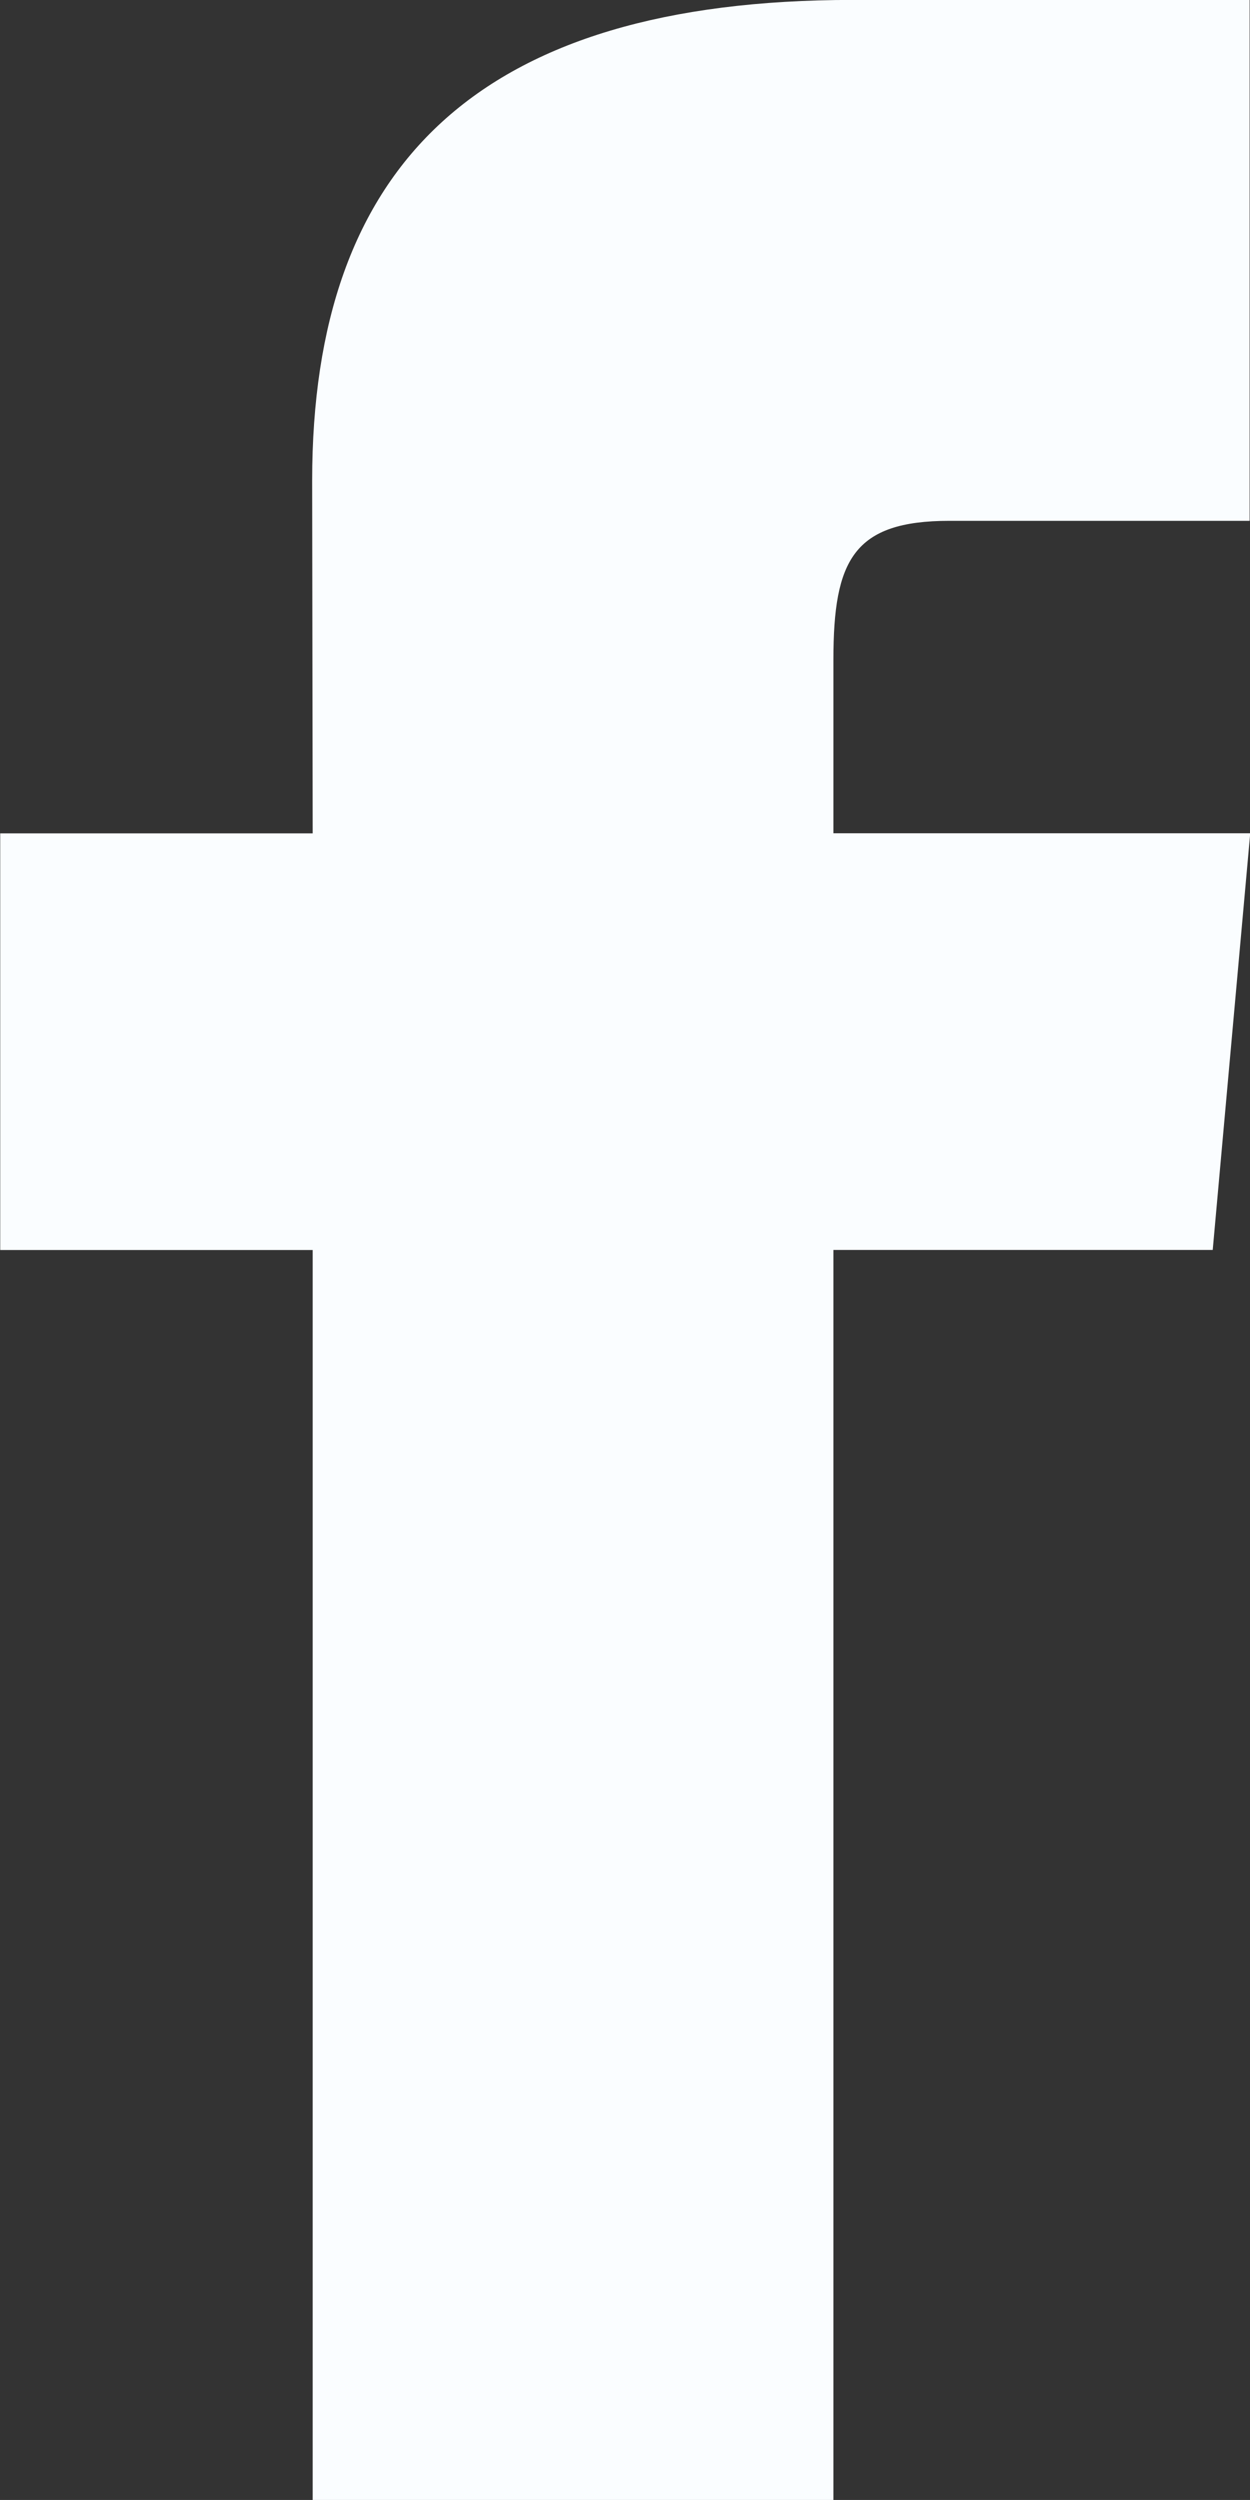
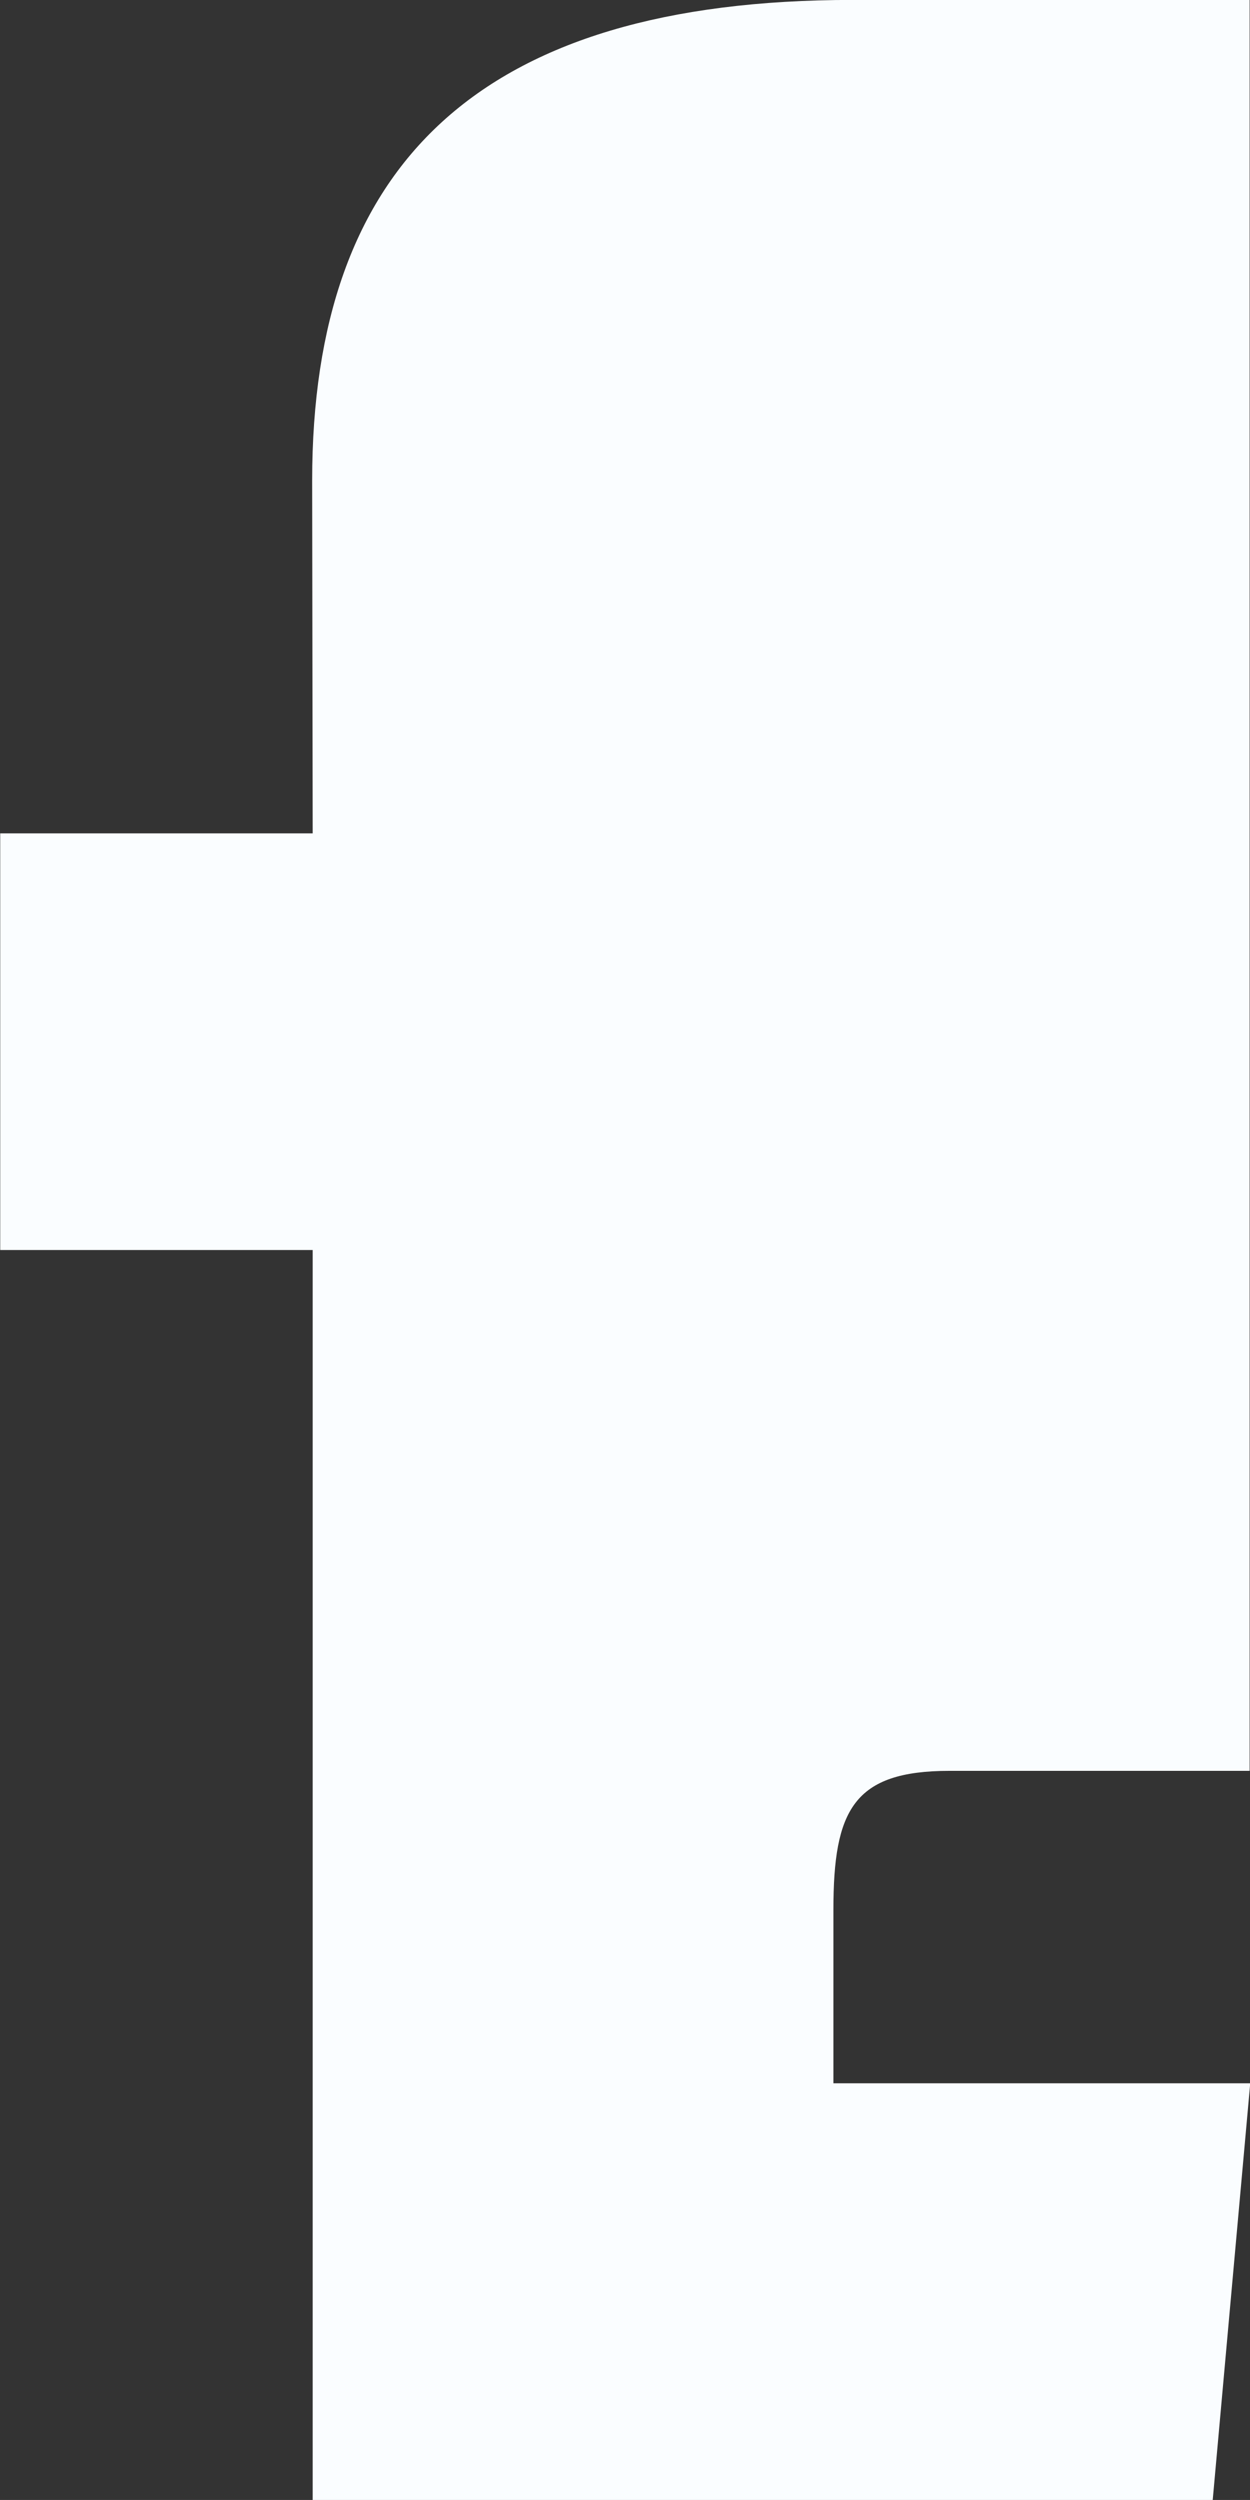
<svg xmlns="http://www.w3.org/2000/svg" width="16.662" height="33.317" viewBox="0 0 16.662 33.317">
  <rect x="0" y="0" width="16.662" height="33.317" fill="#333333" stroke="none" />
-   <path d="M495.4,494.907h-4.165v5.553H495.4v16.658h6.941V500.459h5.056l.5-5.553h-5.556v-2.314c0-1.326.267-1.85,1.548-1.85h4V483.8H502.6c-4.992,0-7.207,2.2-7.207,6.406Z" transform="translate(-491.232 -483.801)" fill="#fafdff" />
+   <path d="M495.4,494.907h-4.165v5.553H495.4v16.658h6.941h5.056l.5-5.553h-5.556v-2.314c0-1.326.267-1.85,1.548-1.85h4V483.8H502.6c-4.992,0-7.207,2.2-7.207,6.406Z" transform="translate(-491.232 -483.801)" fill="#fafdff" />
</svg>